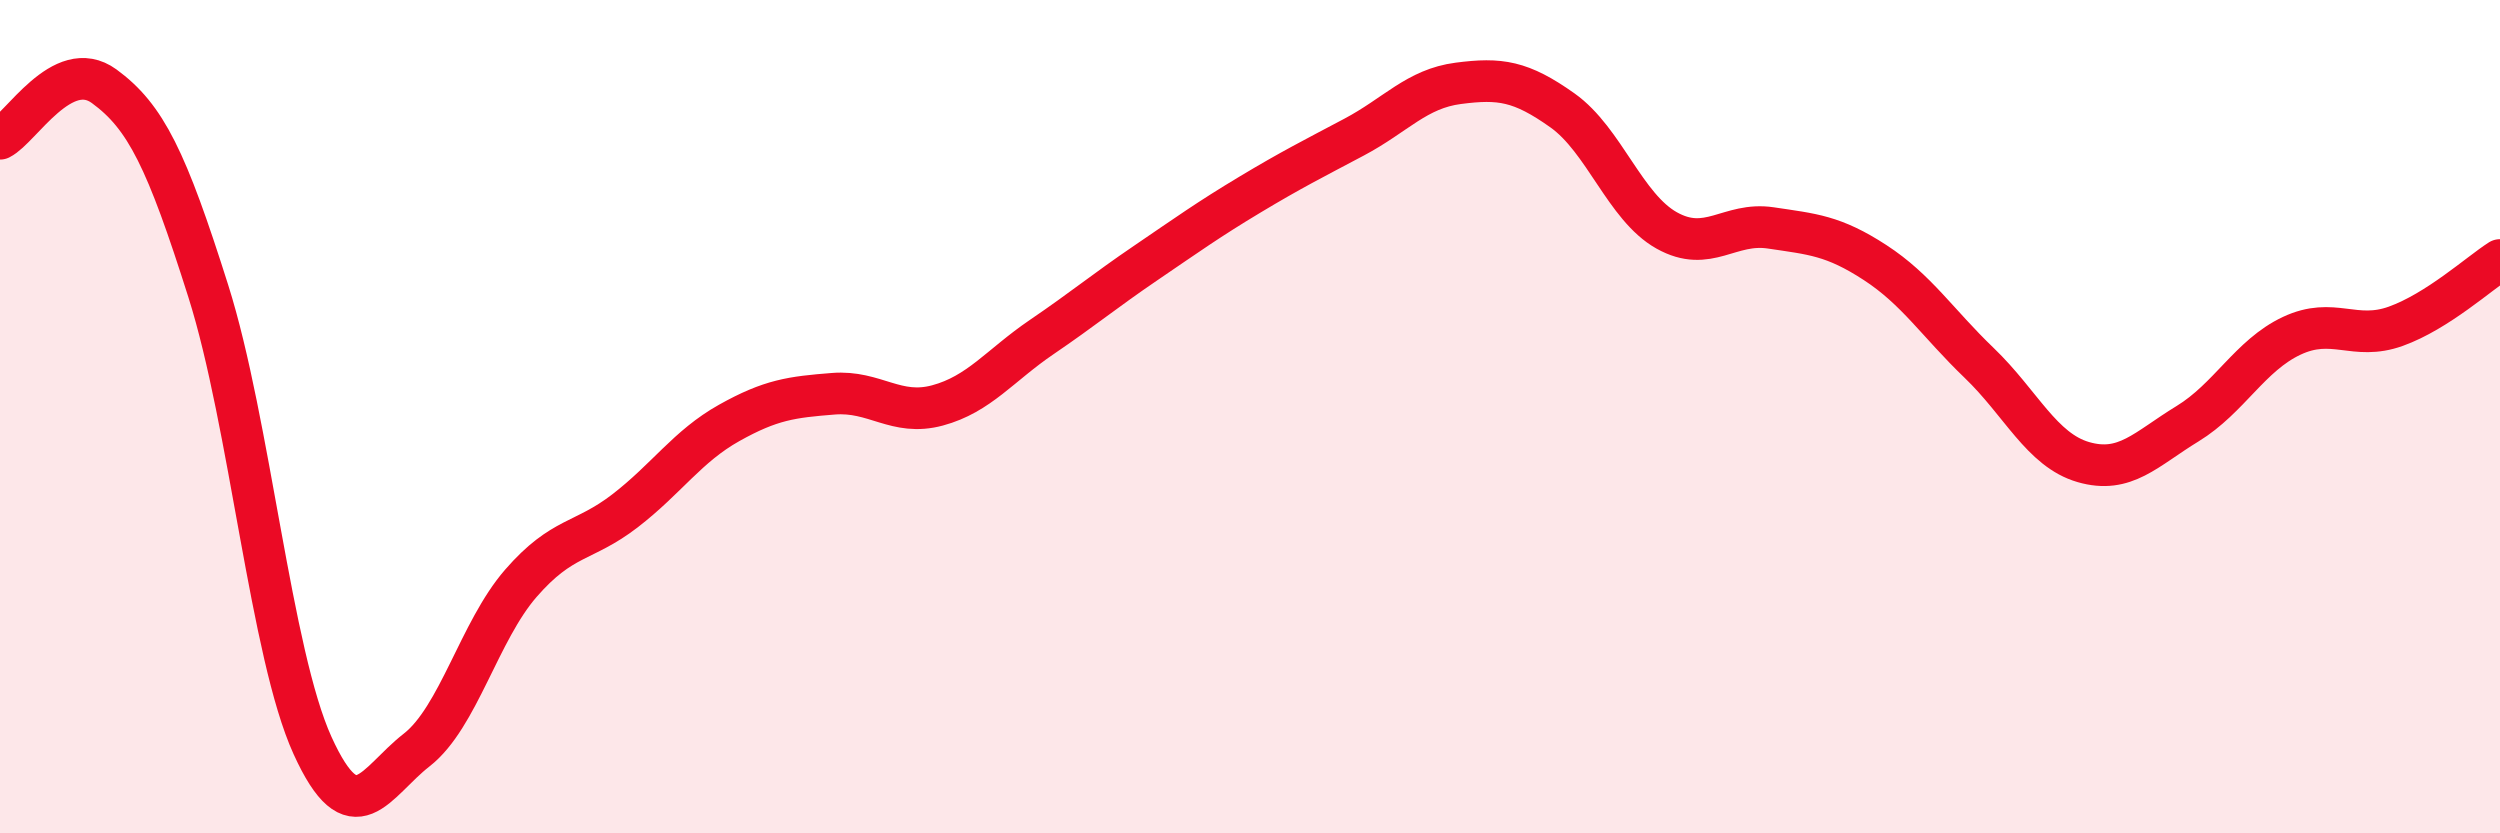
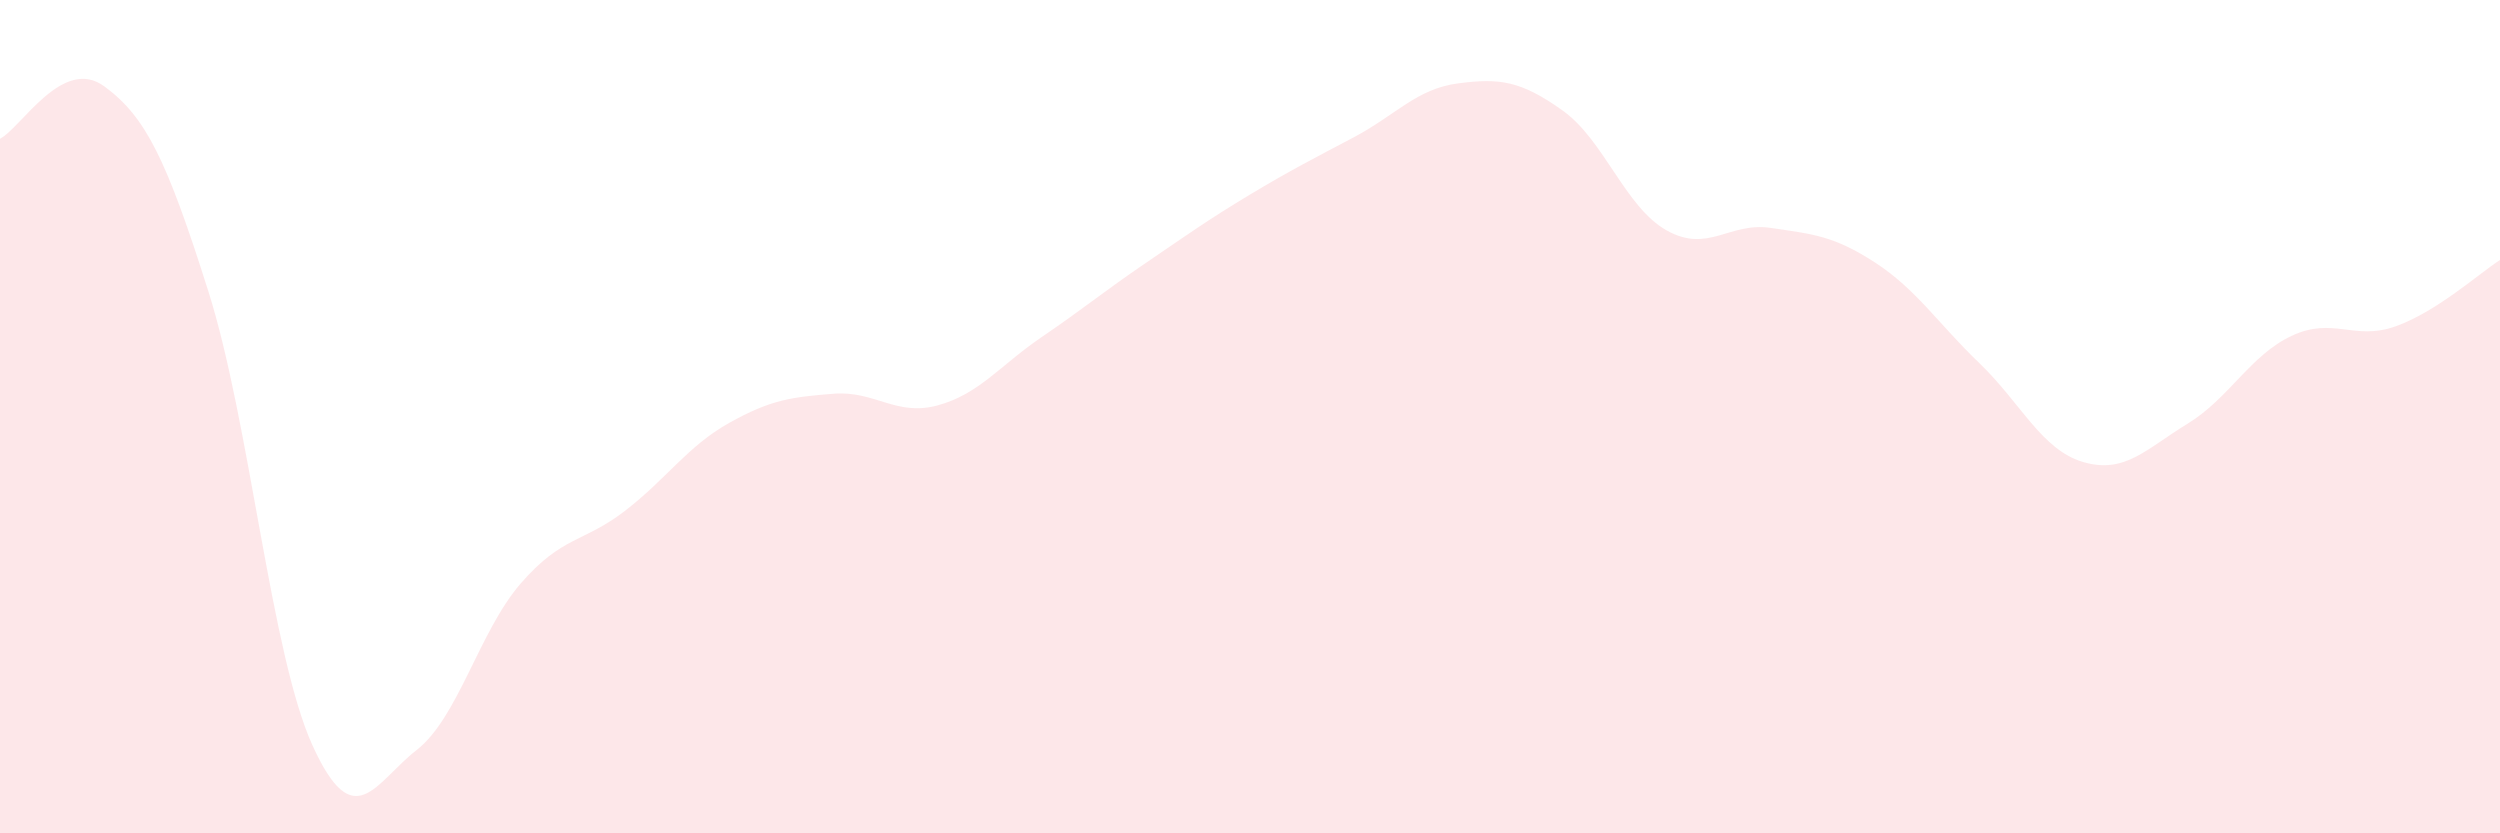
<svg xmlns="http://www.w3.org/2000/svg" width="60" height="20" viewBox="0 0 60 20">
  <path d="M 0,3.33 C 0.5,3.08 1.5,1.34 2.5,2.07 C 3.5,2.8 4,3.83 5,6.99 C 6,10.15 6.5,15.69 7.5,17.89 C 8.5,20.09 9,18.78 10,18 C 11,17.22 11.5,15.15 12.5,14 C 13.5,12.85 14,13.03 15,12.26 C 16,11.49 16.5,10.71 17.5,10.15 C 18.5,9.59 19,9.53 20,9.45 C 21,9.37 21.5,10 22.5,9.73 C 23.5,9.46 24,8.77 25,8.09 C 26,7.41 26.5,6.99 27.5,6.31 C 28.5,5.63 29,5.27 30,4.67 C 31,4.07 31.5,3.82 32.5,3.29 C 33.5,2.76 34,2.13 35,2 C 36,1.87 36.5,1.94 37.5,2.65 C 38.5,3.36 39,4.97 40,5.53 C 41,6.09 41.5,5.32 42.5,5.47 C 43.5,5.62 44,5.65 45,6.3 C 46,6.95 46.5,7.75 47.5,8.71 C 48.5,9.67 49,10.8 50,11.09 C 51,11.38 51.5,10.78 52.5,10.17 C 53.5,9.56 54,8.53 55,8.06 C 56,7.59 56.5,8.19 57.5,7.83 C 58.5,7.47 59.5,6.56 60,6.24L60 20L0 20Z" fill="#EB0A25" opacity="0.1" stroke-linecap="round" stroke-linejoin="round" />
-   <path d="M 0,3.33 C 0.5,3.08 1.5,1.34 2.5,2.07 C 3.5,2.8 4,3.83 5,6.99 C 6,10.15 6.5,15.69 7.5,17.89 C 8.5,20.09 9,18.78 10,18 C 11,17.22 11.5,15.15 12.5,14 C 13.5,12.85 14,13.03 15,12.26 C 16,11.49 16.5,10.71 17.5,10.15 C 18.5,9.59 19,9.53 20,9.45 C 21,9.37 21.5,10 22.5,9.73 C 23.5,9.46 24,8.77 25,8.09 C 26,7.41 26.5,6.99 27.5,6.31 C 28.5,5.63 29,5.27 30,4.67 C 31,4.07 31.5,3.82 32.5,3.29 C 33.5,2.76 34,2.13 35,2 C 36,1.87 36.5,1.94 37.5,2.65 C 38.5,3.36 39,4.97 40,5.53 C 41,6.09 41.5,5.32 42.5,5.47 C 43.5,5.62 44,5.65 45,6.3 C 46,6.95 46.5,7.75 47.5,8.71 C 48.5,9.67 49,10.8 50,11.09 C 51,11.38 51.5,10.78 52.5,10.17 C 53.5,9.56 54,8.53 55,8.06 C 56,7.59 56.5,8.19 57.5,7.83 C 58.5,7.47 59.5,6.56 60,6.24" stroke="#EB0A25" stroke-width="1" fill="none" stroke-linecap="round" stroke-linejoin="round" />
</svg>